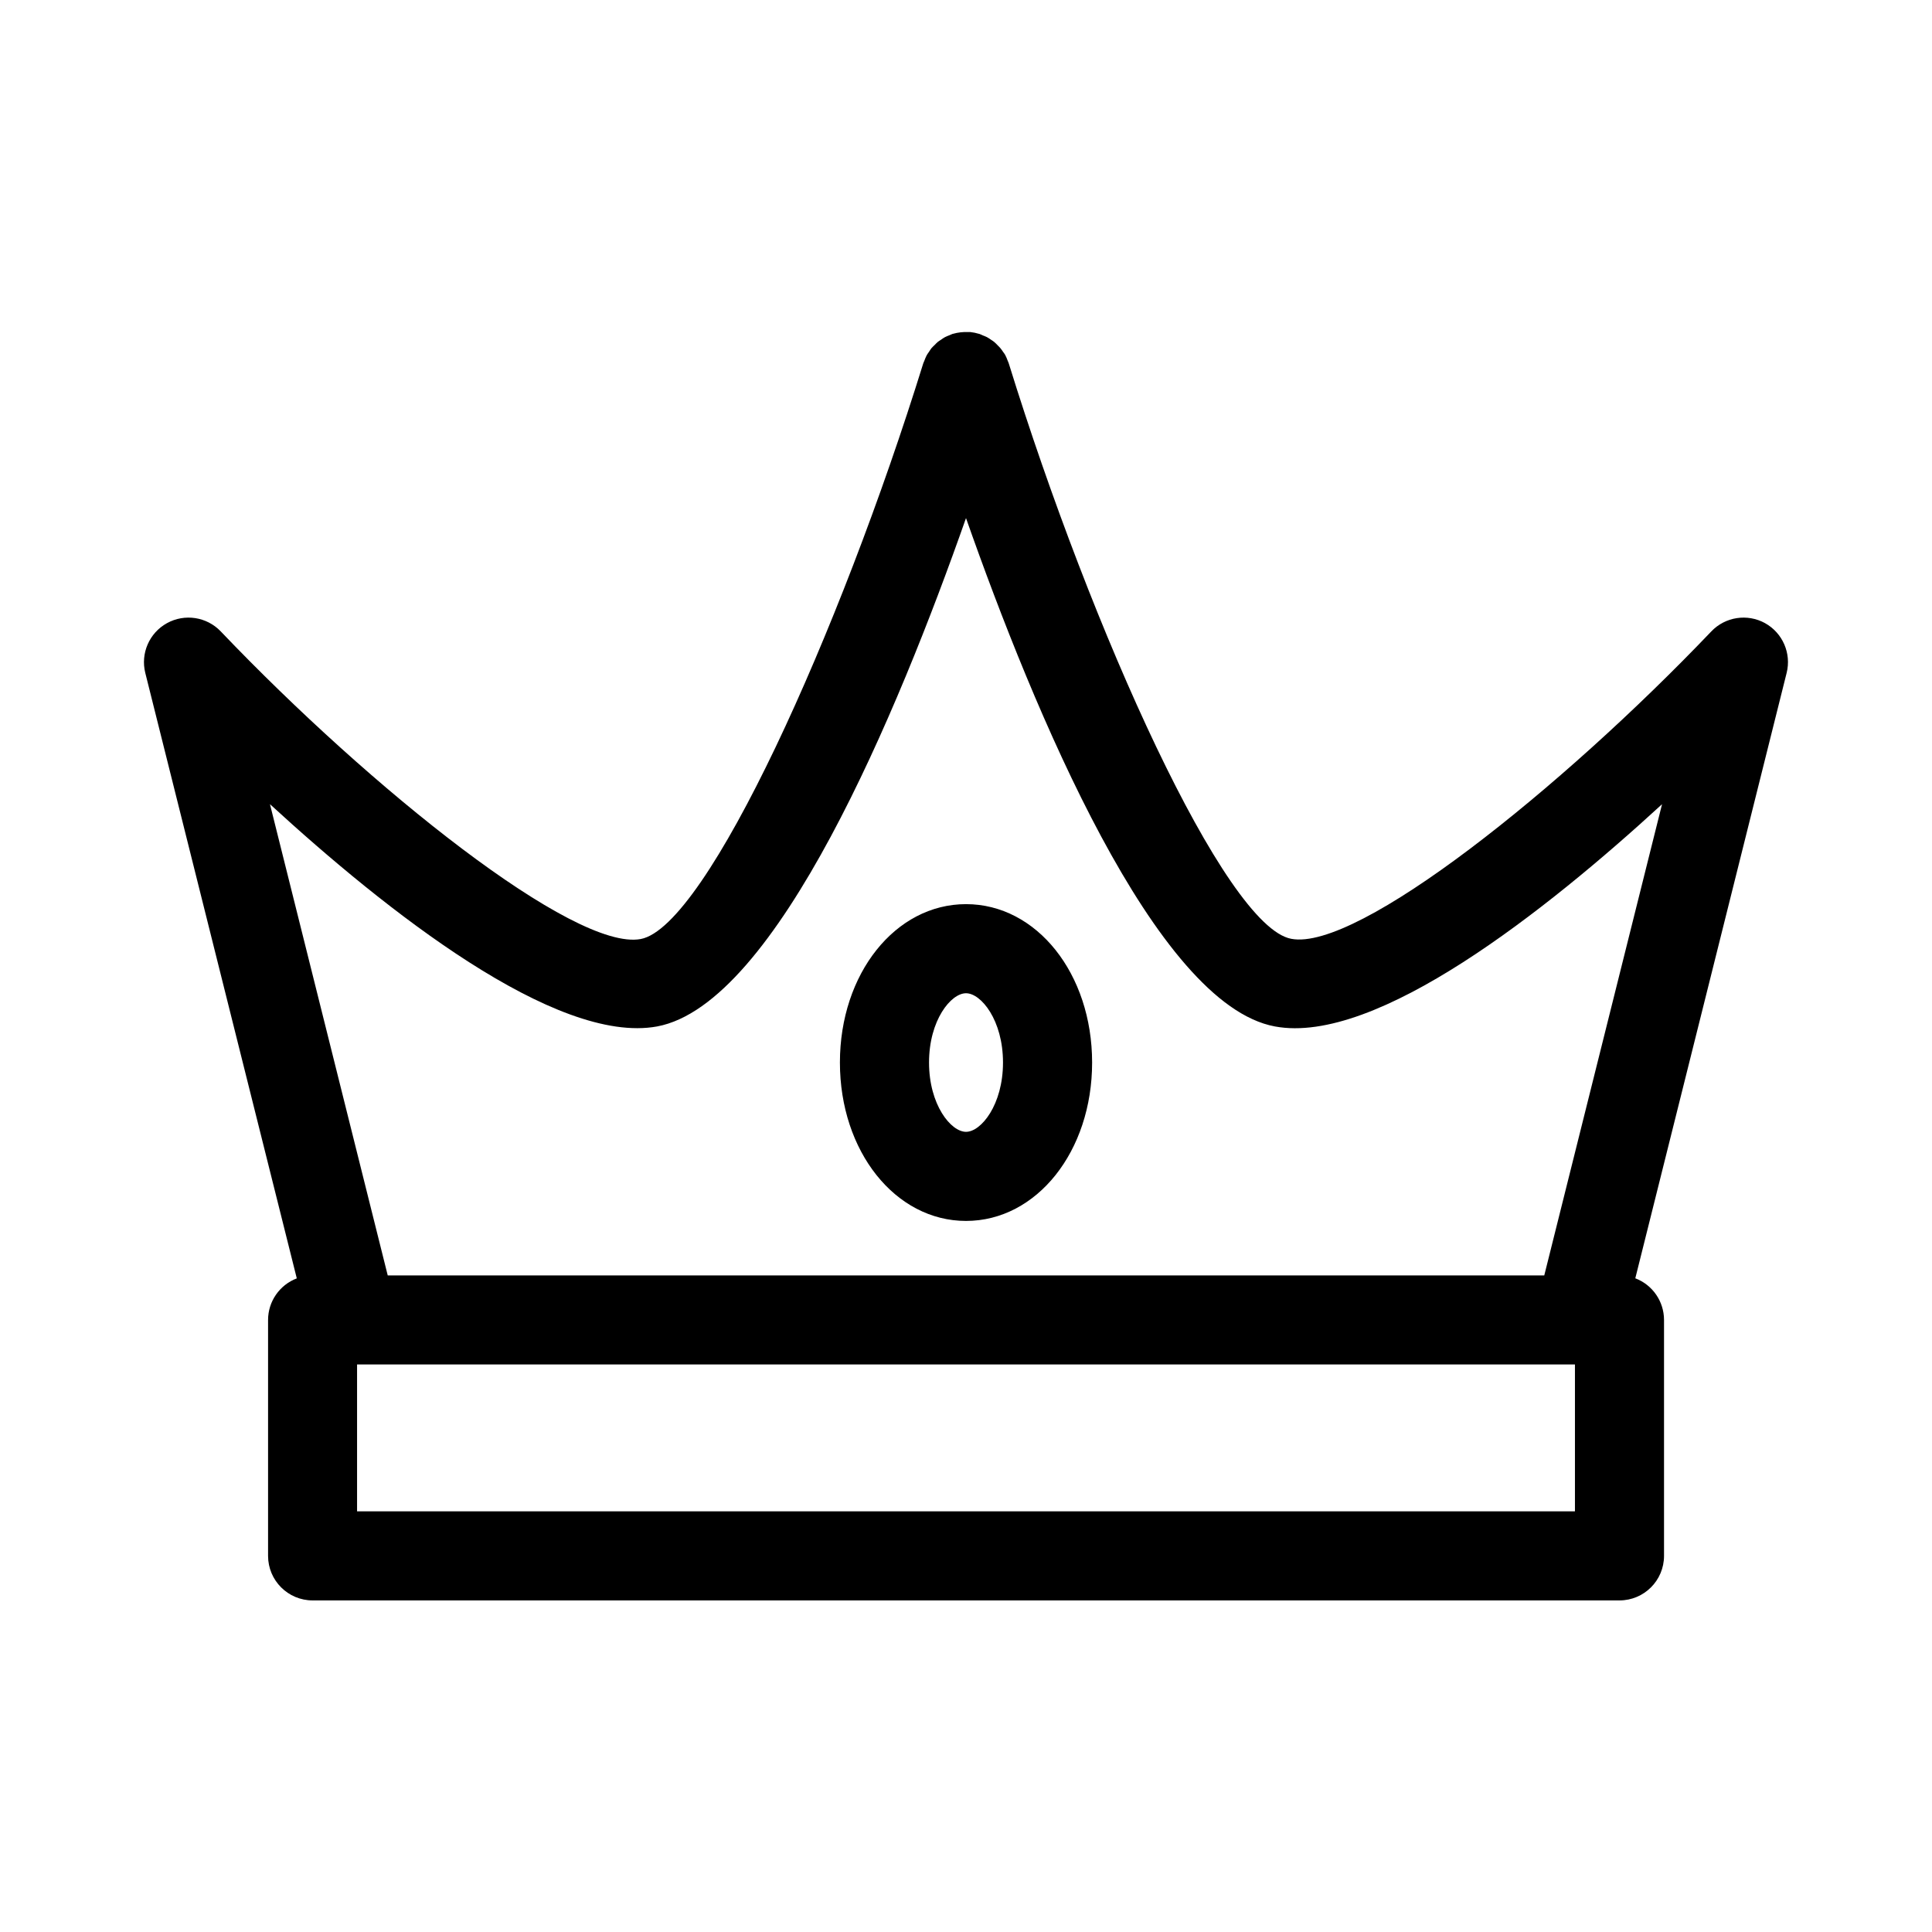
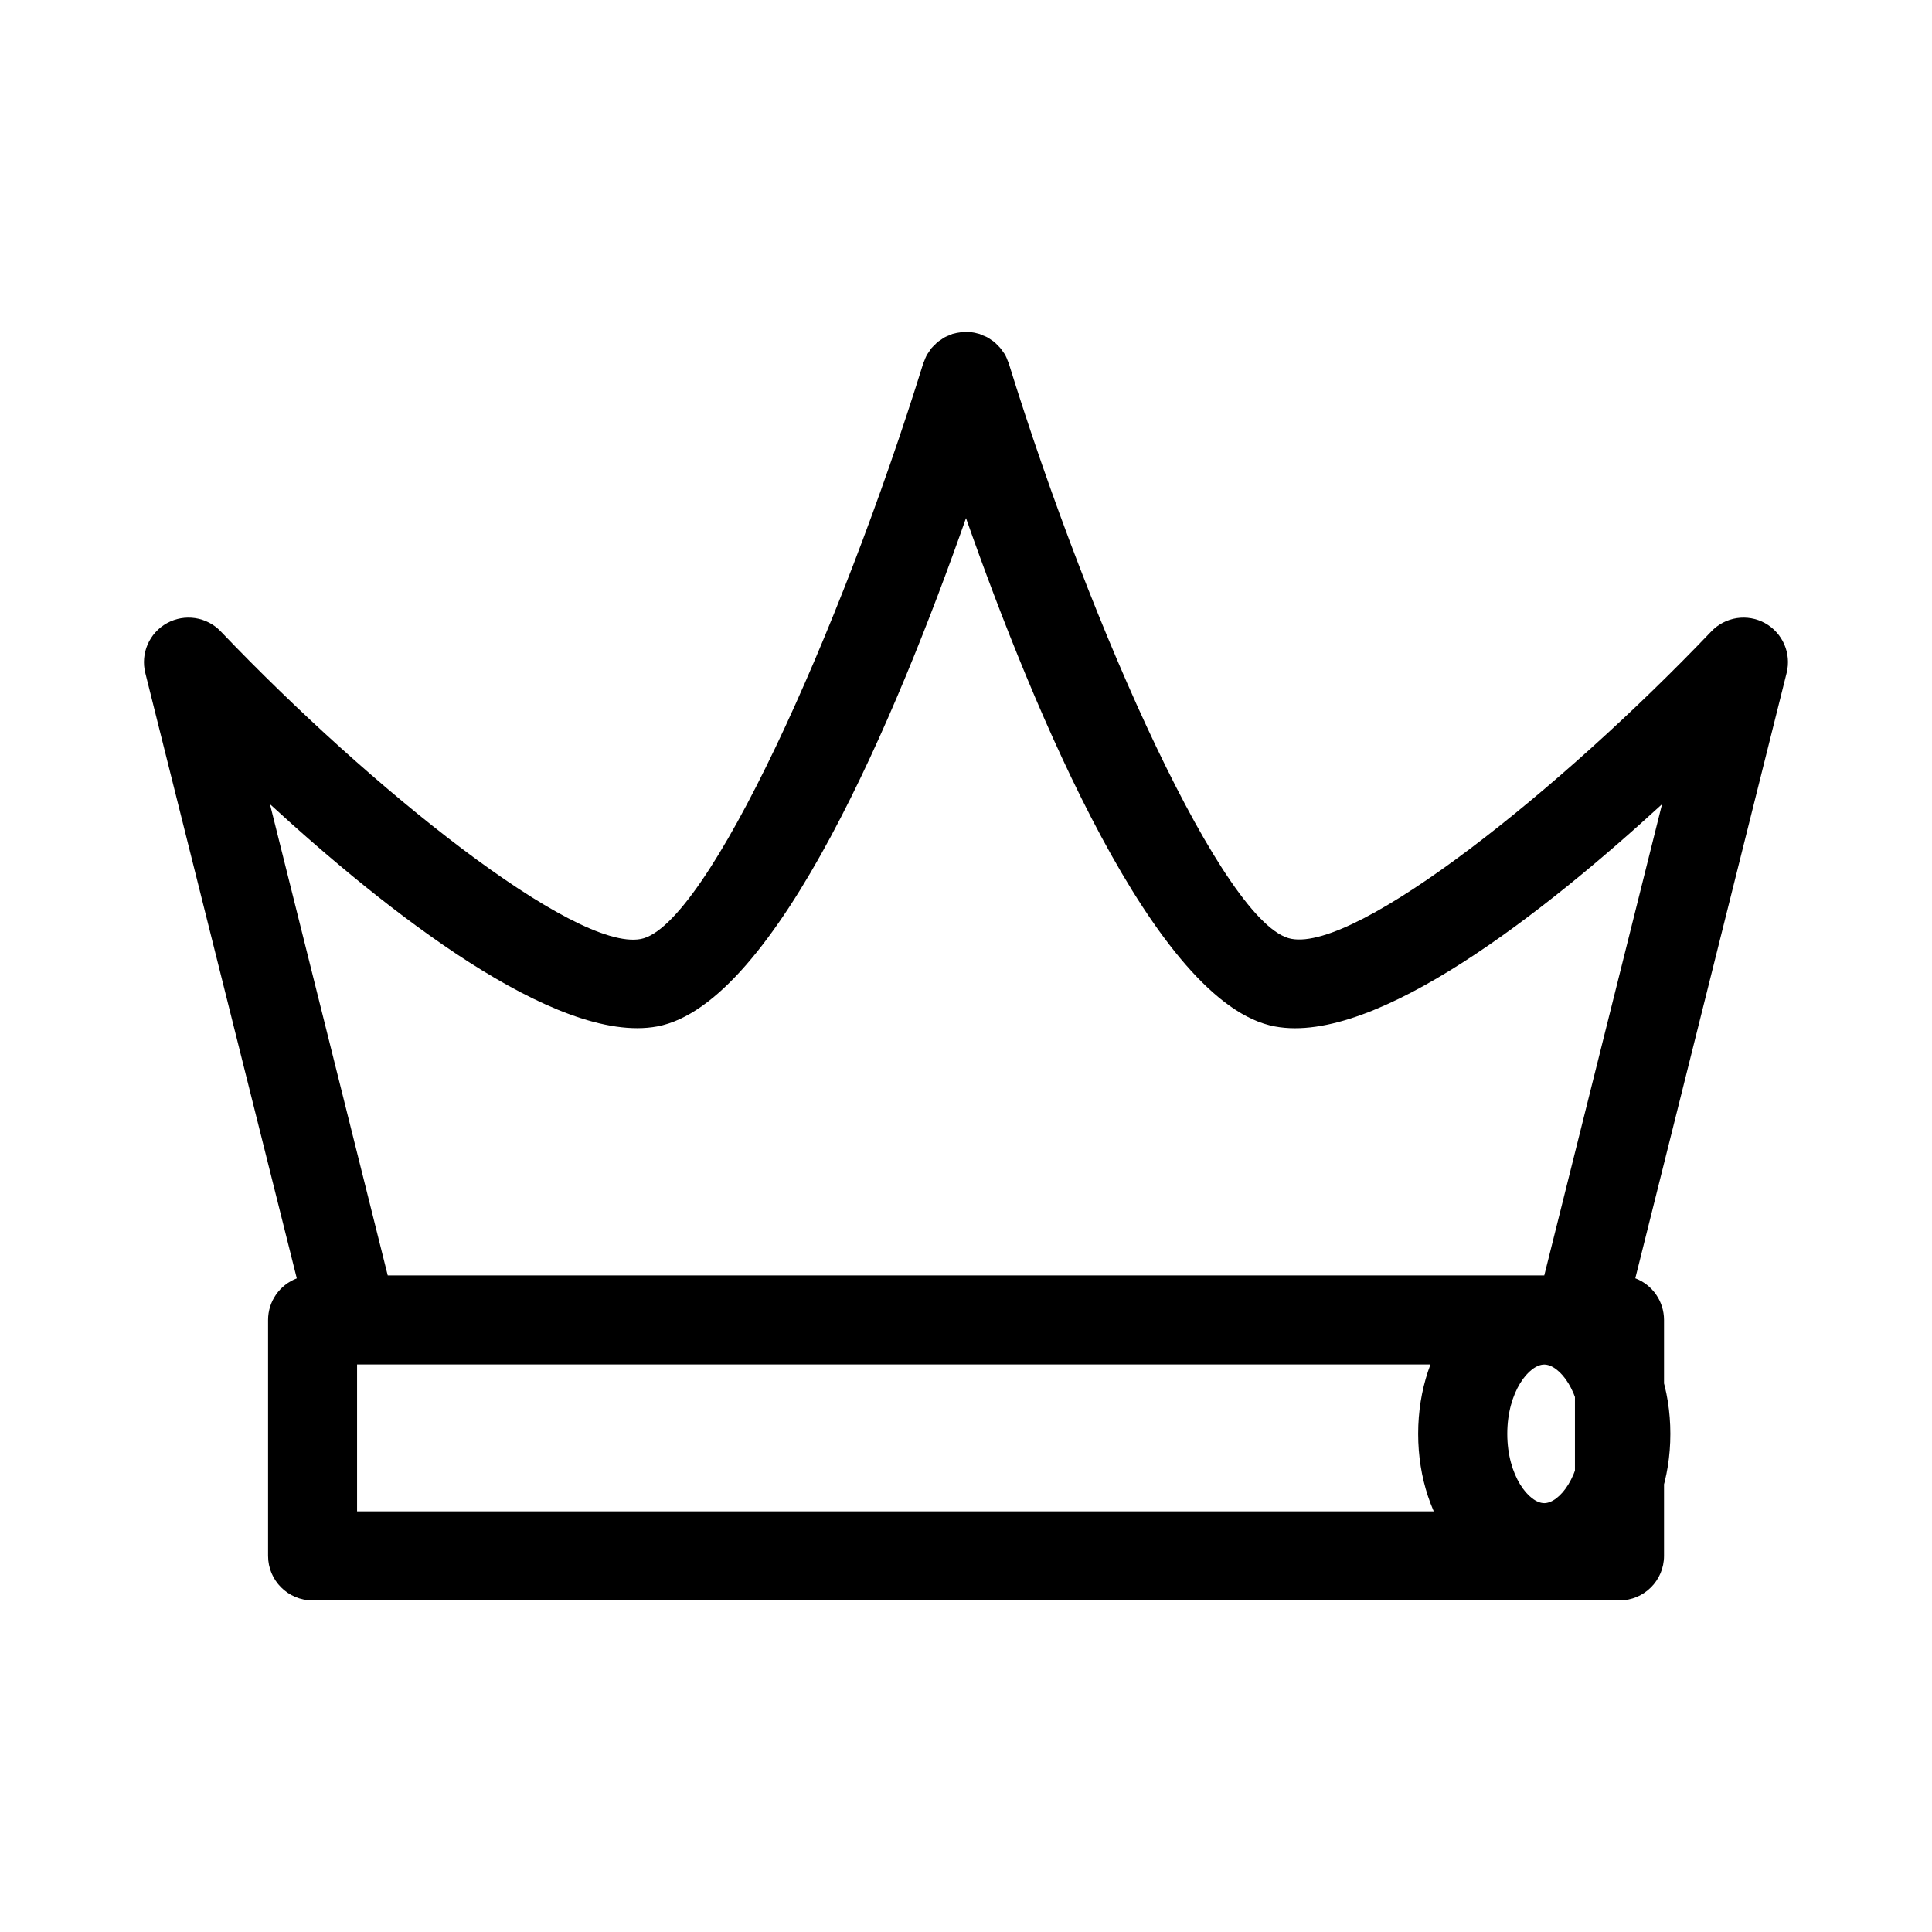
<svg xmlns="http://www.w3.org/2000/svg" fill="#000000" width="800px" height="800px" version="1.1" viewBox="144 144 512 512">
-   <path d="m611.76 309.14c-4.695-2.586-10.543-1.688-14.242 2.188-39.801 41.723-93.73 84.836-111.32 81.469-17.547-3.25-52.891-81.523-74.895-152.59-0.062-0.203-0.172-0.387-0.242-0.582l-0.004-0.004c-0.18-0.52-0.398-1.027-0.652-1.52-0.156-0.293-0.355-0.551-0.535-0.789v0.004c-0.242-0.379-0.504-0.742-0.789-1.086-0.195-0.242-0.426-0.441-0.637-0.66v-0.004c-0.312-0.34-0.648-0.664-1-0.969-0.211-0.18-0.457-0.316-0.676-0.473v0.004c-0.395-0.289-0.805-0.551-1.23-0.789-0.332-0.172-0.684-0.293-1.031-0.434-0.348-0.141-0.66-0.324-1.031-0.441h-0.062c-0.738-0.227-1.496-0.383-2.266-0.465h-0.52c-1.375-0.066-2.75 0.09-4.07 0.465h-0.055c-0.316 0.102-0.59 0.262-0.898 0.379-0.309 0.117-0.789 0.301-1.18 0.504-0.375 0.215-0.734 0.453-1.078 0.707-0.285 0.188-0.574 0.355-0.836 0.566-0.262 0.211-0.582 0.566-0.875 0.859-0.273 0.25-0.539 0.512-0.785 0.789-0.234 0.309-0.453 0.629-0.652 0.961-0.227 0.301-0.434 0.617-0.625 0.941-0.238 0.473-0.445 0.961-0.621 1.457-0.078 0.219-0.195 0.41-0.27 0.637-22.043 71.07-57.348 149.34-74.895 152.59-17.543 3.254-71.477-39.805-111.29-81.527-3.699-3.875-9.547-4.773-14.238-2.188s-7.055 8.012-5.754 13.207l40.148 160.44h-0.004c-4.574 1.738-7.606 6.125-7.609 11.02v62.512c0 6.523 5.285 11.809 11.805 11.809h346.33c6.519 0 11.809-5.285 11.809-11.809v-62.535c-0.008-4.894-3.035-9.281-7.613-11.02l40.109-160.44c1.293-5.184-1.059-10.594-5.731-13.184zm-50.383 235.38h-322.75v-38.922h322.75zm-8.133-62.512-306.49-0.004-31.211-124.89c30.699 28.184 75.746 63.812 102.59 58.906 31.629-5.863 63.852-83.445 81.867-134.72 18.02 51.285 50.238 128.86 81.867 134.72 26.82 5 71.879-30.699 102.59-58.898zm-153.24-98.402c-18.734 0-33.418 18.438-33.418 41.973 0 23.539 14.68 41.98 33.418 41.98 18.734 0 33.418-18.445 33.418-41.98-0.004-23.535-14.684-41.973-33.418-41.973zm0 60.34c-4 0-9.801-7.156-9.801-18.367 0-11.211 5.801-18.359 9.801-18.359s9.801 7.148 9.801 18.359c0 11.211-5.805 18.367-9.801 18.367z" />
+   <path d="m611.76 309.14c-4.695-2.586-10.543-1.688-14.242 2.188-39.801 41.723-93.73 84.836-111.32 81.469-17.547-3.25-52.891-81.523-74.895-152.59-0.062-0.203-0.172-0.387-0.242-0.582l-0.004-0.004c-0.18-0.52-0.398-1.027-0.652-1.52-0.156-0.293-0.355-0.551-0.535-0.789v0.004c-0.242-0.379-0.504-0.742-0.789-1.086-0.195-0.242-0.426-0.441-0.637-0.66v-0.004c-0.312-0.34-0.648-0.664-1-0.969-0.211-0.18-0.457-0.316-0.676-0.473v0.004c-0.395-0.289-0.805-0.551-1.23-0.789-0.332-0.172-0.684-0.293-1.031-0.434-0.348-0.141-0.66-0.324-1.031-0.441h-0.062c-0.738-0.227-1.496-0.383-2.266-0.465h-0.52c-1.375-0.066-2.75 0.09-4.07 0.465h-0.055c-0.316 0.102-0.59 0.262-0.898 0.379-0.309 0.117-0.789 0.301-1.18 0.504-0.375 0.215-0.734 0.453-1.078 0.707-0.285 0.188-0.574 0.355-0.836 0.566-0.262 0.211-0.582 0.566-0.875 0.859-0.273 0.25-0.539 0.512-0.785 0.789-0.234 0.309-0.453 0.629-0.652 0.961-0.227 0.301-0.434 0.617-0.625 0.941-0.238 0.473-0.445 0.961-0.621 1.457-0.078 0.219-0.195 0.41-0.27 0.637-22.043 71.07-57.348 149.34-74.895 152.59-17.543 3.254-71.477-39.805-111.29-81.527-3.699-3.875-9.547-4.773-14.238-2.188s-7.055 8.012-5.754 13.207l40.148 160.44h-0.004c-4.574 1.738-7.606 6.125-7.609 11.02v62.512c0 6.523 5.285 11.809 11.805 11.809h346.33c6.519 0 11.809-5.285 11.809-11.809v-62.535c-0.008-4.894-3.035-9.281-7.613-11.02l40.109-160.44c1.293-5.184-1.059-10.594-5.731-13.184zm-50.383 235.38h-322.75v-38.922h322.75zm-8.133-62.512-306.49-0.004-31.211-124.89c30.699 28.184 75.746 63.812 102.59 58.906 31.629-5.863 63.852-83.445 81.867-134.72 18.02 51.285 50.238 128.86 81.867 134.72 26.82 5 71.879-30.699 102.59-58.898zc-18.734 0-33.418 18.438-33.418 41.973 0 23.539 14.68 41.98 33.418 41.98 18.734 0 33.418-18.445 33.418-41.98-0.004-23.535-14.684-41.973-33.418-41.973zm0 60.34c-4 0-9.801-7.156-9.801-18.367 0-11.211 5.801-18.359 9.801-18.359s9.801 7.148 9.801 18.359c0 11.211-5.805 18.367-9.801 18.367z" />
</svg>